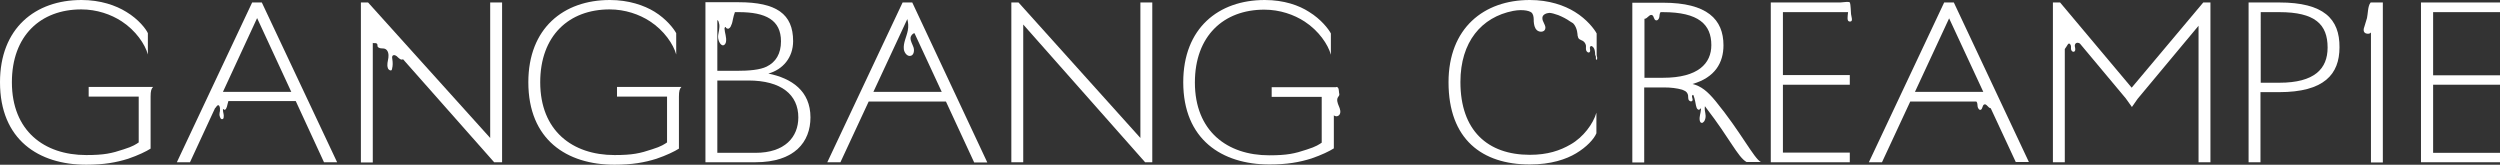
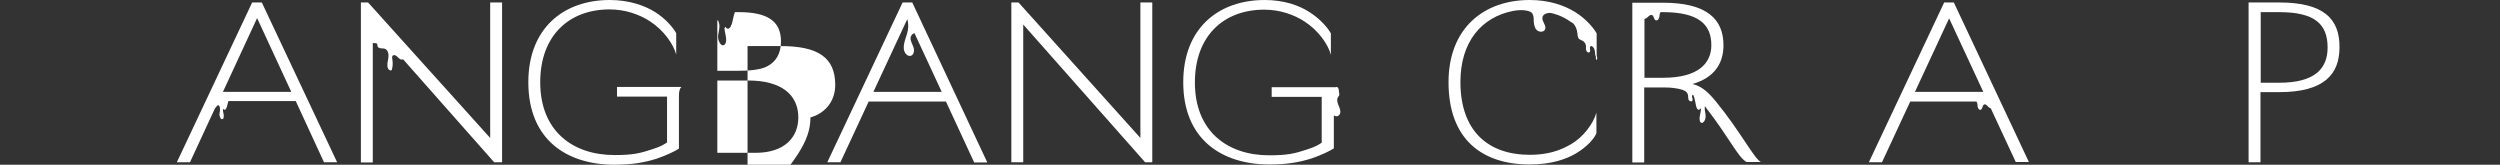
<svg xmlns="http://www.w3.org/2000/svg" version="1.1" id="Layer_1" x="0px" y="0px" viewBox="0 0 1009.3 66.5" style="enable-background:new 0 0 1009.3 66.5;" xml:space="preserve">
  <rect x="0" y="0" width="1009.3" height="66.5" fill="#333333" stroke="none" />
  <style type="text/css">
	.st0{fill:#FFFFFF;}
</style>
  <g>
-     <path class="st0" d="M34.8,66.5c7.1,0,12.1-0.9,16.9-2.4c4.1-1.4,7.4-3,9.1-4.1v-21c0-2.3,0.3-3.2,1-3.9h-26v3.9H56v18.5   c-0.9,0.6-2.2,1.6-6.1,2.8c-4.8,1.6-7.8,2.3-15.1,2.3c-17,0-30-9.8-30-29.4c0-18.8,11.6-29.4,28-29.4c6.3,0,12,2,16.3,4.8   c5.7,3.7,9.5,9.3,10.6,13.4v-8.6C59,11.8,56,7.8,51,4.8C46.8,2.2,40.6,0,32.9,0C14.2,0,0,11.4,0,33.2C0,56.4,15.6,66.5,34.8,66.5z" />
    <path class="st0" d="M248.1,66.5c7.1,0,12.1-0.9,16.9-2.4c4.1-1.4,7.4-3,9.1-4.1v-21c0-2.3,0.3-3.2,1-3.9h-26v3.9h20.2v18.5   c-0.9,0.6-2.2,1.6-6.1,2.8c-4.8,1.6-7.8,2.3-15.1,2.3c-17,0-30-9.8-30-29.4c0-18.8,11.6-29.4,28-29.4c6.3,0,12,2,16.3,4.8   c5.7,3.7,9.5,9.3,10.6,13.4v-8.6c-0.9-1.7-3.9-5.7-8.8-8.7C260.1,2.2,253.9,0,246.2,0c-18.7,0-32.9,11.4-32.9,33.2   C213.3,56.4,228.8,66.5,248.1,66.5z" />
    <path class="st0" d="M130.8,65.5h5.3L105.7,1h-3.9L71.4,65.5h5.3l10.1-21.8c0.5-0.3,0.7-1.3,1.4-1.2c0.2,0,0.3,0.2,0.4,0.4   c0.1,0.2,0.1,0.4,0.2,0.7c0,0.4,0,0.8,0,1.2c-0.1,0.5-0.2,0.9-0.2,1.4c0,0.5,0.2,1,0.4,1.5c0.2,0.2,0.4,0.5,0.7,0.4   c0.4,0,0.6-0.4,0.6-0.8c0.2-1-0.3-1.9-0.3-2.9c0-0.2,0.1-0.4,0.3-0.4c0,0.2,0.3,0.4,0.5,0.3c0.2-0.1,0.4-0.2,0.5-0.5   c0.1-0.2,0.2-0.4,0.3-0.7c0.1-0.2,0.3-1.4,0.6-2.3h27.2L130.8,65.5z M90,37.1l13.8-29.8l13.8,29.8C117.6,37.1,90,37.1,90,37.1z" />
    <path class="st0" d="M202.7,65.5V1h-4.8v54.7L148.6,1h-2.9v64.6h4.8V17.3c0.1,0,0.1,0.1,0.2,0.1c0.6,0,1.3-0.1,1.6,0.4   c0.1,0.2,0.1,0.5,0.1,0.8c0.1,0.6,0.8,0.8,1.3,0.9c0.6,0.1,1.2,0,1.7,0.2c1.3,0.5,1.6,2.2,1.4,3.6s-0.7,2.8-0.2,4.2   c0.2,0.7,1.1,1.2,1.5,0.8c0.1-0.2,0.2-0.4,0.2-0.6c0.3-1.2,0.3-2.4,0.1-3.7c-0.1-0.5-0.2-1.1,0.1-1.5c0.6-0.6,1.6,0,2.1,0.6   c0.6,0.6,1.5,1.3,2.1,0.8l36.8,41.6L202.7,65.5L202.7,65.5z" />
-     <path class="st0" d="M327.2,47.4c0-10.7-7.6-15.8-17-17.7c5.8-1.6,10-6.4,10-13.1c0-11-6.8-15.7-22-15.7h-13.4v64.6H305   C320.8,65.5,327.2,57.3,327.2,47.4z M289.6,8.1c0.2,0.1,0.4,0.3,0.5,0.6c0.1,0.4,0.2,0.8,0.3,1.2c0.1,0.8,0,1.5-0.1,2.3   c-0.1,0.9-0.4,1.7-0.4,2.6c0,1,0.3,1.9,0.8,2.7c0.3,0.4,0.8,0.9,1.3,0.8c0.6-0.1,1-0.8,1.1-1.4c0.3-1.8-0.5-3.6-0.6-5.3   c0-0.3,0.2-0.8,0.5-0.7c0,0.4,0.5,0.7,1,0.7c0.4-0.1,0.8-0.5,1-0.9c0.2-0.4,0.3-0.8,0.5-1.2c0.2-0.4,0.5-2.8,1.2-4.6h1.5   c11,0,17.1,3.2,17.1,11.8c0,5-2.1,8.4-5.8,10.2c-2.7,1.3-6.9,1.7-12.3,1.7h-7.6L289.6,8.1L289.6,8.1z M305,61.7h-15.4V32.5h12.5   c13.4,0,20.2,5.8,20.2,14.9C322.3,55.3,316.9,61.7,305,61.7z" />
+     <path class="st0" d="M327.2,47.4c5.8-1.6,10-6.4,10-13.1c0-11-6.8-15.7-22-15.7h-13.4v64.6H305   C320.8,65.5,327.2,57.3,327.2,47.4z M289.6,8.1c0.2,0.1,0.4,0.3,0.5,0.6c0.1,0.4,0.2,0.8,0.3,1.2c0.1,0.8,0,1.5-0.1,2.3   c-0.1,0.9-0.4,1.7-0.4,2.6c0,1,0.3,1.9,0.8,2.7c0.3,0.4,0.8,0.9,1.3,0.8c0.6-0.1,1-0.8,1.1-1.4c0.3-1.8-0.5-3.6-0.6-5.3   c0-0.3,0.2-0.8,0.5-0.7c0,0.4,0.5,0.7,1,0.7c0.4-0.1,0.8-0.5,1-0.9c0.2-0.4,0.3-0.8,0.5-1.2c0.2-0.4,0.5-2.8,1.2-4.6h1.5   c11,0,17.1,3.2,17.1,11.8c0,5-2.1,8.4-5.8,10.2c-2.7,1.3-6.9,1.7-12.3,1.7h-7.6L289.6,8.1L289.6,8.1z M305,61.7h-15.4V32.5h12.5   c13.4,0,20.2,5.8,20.2,14.9C322.3,55.3,316.9,61.7,305,61.7z" />
    <path class="st0" d="M364.4,1L334,65.5h5.3L350.7,41h31.2l11.4,24.6h5.3L368.3,1H364.4z M380.2,37.1h-27.6l13.7-29.4   c0.4,1.5,0.5,3,0.2,4.6c-0.5,2.6-1.9,5-1.6,7.6c0.2,1.5,1.5,3.1,2.9,2.6c1.2-0.4,1.4-2.2,1-3.4s-1.2-2.4-1.2-3.7   c0-0.9,0.8-1.9,1.6-2L380.2,37.1z" />
    <polygon class="st0" points="460.4,55.7 411.2,1 408.3,1 408.3,65.5 413.1,65.5 413.1,9.9 462.3,65.5 465.2,65.5 465.2,1 460.4,1     " />
    <g>
-       <path class="st0" d="M747.3,5.7c-0.1-0.9-0.1-3.9-0.5-4.7c-0.2-0.4-1.9-0.2-3.9,0h-28v64.5h31.9v-3.9h-27V34.2h27v-3.9h-27V4.9    h26.3c0,0,0,0,0,0.1c-0.1,0.8-0.2,1.6-0.2,2.3c0,0.7,0.1,1.4,1,1.4c0.9,0,0.8-0.9,0.7-1.4C747.5,6.8,747.4,6.2,747.3,5.7z" />
      <path class="st0" d="M692.6,40.8c-3.3-4-5.8-6-9.3-6.9c9.1-2.6,12.5-8.6,12.5-15.6c0-10.5-6.6-17.2-24.4-17.2H659v64.5h4.8V35.3    h1.2h6.7c2.9,0,5.3,0.3,7.4,0.9c0.2,0.1,0.5,0.2,0.7,0.3c0.1,0,0.1,0.1,0.2,0.1c0.8,0.3,1.3,1,1.5,1.8c0.1,0.6,0,1.3,0.2,1.8    c0.2,0.6,1.1,1,1.5,0.5c0.5-0.6-0.4-1.5,0-2.2c0.1-0.1,0.2-0.2,0.3-0.2c0.1,0.1,0.2,0.1,0.2,0.2c0.6,1.5,0.9,3.7,1,4.1    c0.1,0.3,0.2,0.7,0.3,1c0.1,0.3,0.4,0.6,0.7,0.7c0.3,0.1,0.7-0.2,0.7-0.5c0.2-0.1,0.4,0.3,0.3,0.5c-0.1,1.4-0.7,2.8-0.5,4.2    c0.1,0.5,0.3,1.1,0.8,1.1c0.4,0.1,0.7-0.3,1-0.6c0.4-0.6,0.6-1.4,0.6-2.2c0-0.7-0.2-1.4-0.3-2.1c-0.1-0.6-0.1-1.2,0-1.8    c0.2,0.2,0.3,0.3,0.4,0.5c9.8,12.7,12.8,19.9,16.4,22h5.8C708.1,64,702.7,53.1,692.6,40.8z M671.4,31.4h-7.5V7.6    c1.2,0,2-2,3.1-1.5c0.8,0.4,0.6,1.8,1.5,2.1c0.7,0.2,1.3-0.6,1.4-1.3c0.1-0.7,0.1-1.5,0.5-2h1c14.4,0,19.5,5,19.5,13.3    C690.9,25.6,685.6,31.4,671.4,31.4z" />
      <path class="st0" d="M784.9,1l-30.4,64.5h5.3L771.2,41h26.7c0.5,0.5,0.4,1.3,0.5,2c0.1,0.7,0.7,1.6,1.3,1.3    c0.7-0.3,0.6-1.7,1.3-2.1c1-0.5,1.6,1.4,2.7,1.5l10.1,21.7h5.3L788.8,1L784.9,1L784.9,1z M773.1,37.1l13.8-29.7l13.8,29.7H773.1z" />
-       <path class="st0" d="M860.6,35.4L831.7,1h-2.9v64.5h4.8V19.8c1.1-1.4,1.4-2.9,2.2-1.9c0.4,0.5,0.3,1.2,0.3,1.8    c0,0.6,0.5,1.3,1.1,1.2c0.6-0.1,0.7-0.8,0.6-1.4s-0.3-1.2,0-1.7c0.4-0.7,1.4-0.7,2-0.1l18.4,22l2.5,3.5l2.3-3.3l24.6-29.5v55.1    h4.8V1h-2.9L860.6,35.4z" />
      <path class="st0" d="M920.2,1h-12.4v64.5h4.8V37.2h7.5c18.2,0,24.4-7.2,24.4-18.1C944.6,7.6,938.1,1,920.2,1z M920.2,33.4h-7.5    V4.9h7.5c14.4,0,19.5,4.9,19.5,14.3C939.7,27.8,934.4,33.4,920.2,33.4z" />
-       <path class="st0" d="M957.2,1c-0.1,0-0.1,0-0.2,0.1c-1.1,1.4-1,4.5-1.4,6.2c-0.3,1.1-0.7,2.2-1,3.3c-0.4,1-0.8,2.7,1,3    c0.8,0.1,1.3-0.1,1.6-0.5v52.5h4.8V1L957.2,1L957.2,1z" />
-       <polygon class="st0" points="977.4,65.5 1009.3,65.5 1009.3,61.7 982.3,61.7 982.3,34.2 1009.3,34.2 1009.3,30.4 982.3,30.4     982.3,4.9 1009.3,4.9 1009.3,1 977.4,1   " />
      <path class="st0" d="M644.7,22.8c-0.1-0.3-0.1-0.7-0.1-1c0,0,0-0.2,0-0.5v-7.8c-0.9-1.7-3.9-5.7-8.8-8.7    c-4.2-2.6-10.4-4.8-18.2-4.8c-18.6,0-32.8,11.4-32.8,33.2c0,23.1,13.6,33.2,32.8,33.2c8.6,0,14.7-2.1,18.7-4.5    c4.2-2.5,7.2-5.7,8.2-8.1v-8.3c-1.3,4.5-5.3,9.9-10.4,12.8c-4.3,2.5-9.3,4.2-16.5,4.2c-17,0-28-9.8-28-29.4    c0-16.2,8.5-26.2,21.3-28.7c4.3-0.8,7.2,0.1,7.7,1c0.6,0.9,0.6,2.1,0.6,3.2c0.1,1.3,0.3,2.7,1.3,3.6c1,0.9,2.9,0.8,3.3-0.4    c0.6-1.5-1.3-3-1.1-4.7c0.1-1.2,1.5-1.8,2.8-1.9c0.8,0,2.2,0.4,3.6,0.9c1.7,0.7,3.3,1.5,4.7,2.5c0.5,0.3,0.9,0.6,1.3,0.8    c0,0,0,0,0,0c1.8,1.8,1.8,4.9,1.8,4.9c0.1,0.6,0.3,1.2,0.7,1.5c0.4,0.3,0.9,0.4,1.4,0.7c0.7,0.4,1.2,1.2,1.3,2    c0,0.6-0.1,1.3,0.1,1.9c0.2,0.6,1,1.1,1.4,0.6c0.5-0.6-0.2-1.6,0.2-2.2c0.2-0.2,0.4-0.2,0.6-0.2c0.6,0.3,0.9,0.8,1.1,1.3    c0,0,0,0,0,0c0.3,0.9,0.3,2,0.3,2.2c0.1,0.3,0.2,0.5,0.3,0.8c0,0.3,0,0.6,0,0.9c0,0.2,0.1,0.3,0.3,0.3s0.2-0.2,0.2-0.4    c0-0.3,0-0.5,0-0.8C644.8,23.1,644.7,23,644.7,22.8z" />
    </g>
    <path class="st0" d="M540.5,42.8c-0.5-1.2-1-2.6-0.3-3.6c0.1-0.2,0.3-0.4,0.4-0.6c0.2-0.4,0.1-0.8,0-1.2c-0.1-0.7,0-2.2-1-2.3   c-0.1,0-0.1,0-0.2,0.1c0,0,0,0,0,0h-26v3.9h20.2v18.5c-0.9,0.6-2.2,1.6-6.1,2.8c-4.8,1.6-7.8,2.3-15.1,2.3c-17,0-30-9.8-30-29.4   c0-18.8,11.6-29.4,28-29.4c6.3,0,12,2,16.3,4.8c5.7,3.7,9.5,9.3,10.6,13.4v-8.6c-0.9-1.7-3.9-5.7-8.8-8.7   C524.5,2.2,518.4,0,510.6,0c-18.7,0-32.9,11.4-32.9,33.2c0,23.1,15.6,33.2,34.8,33.2c7.1,0,12.1-0.9,16.9-2.4   c4.1-1.4,7.4-3,9.1-4.1V46.5c0.2,0.4,1.4,0.8,2.2-0.1C541.5,45.4,541,43.9,540.5,42.8z" />
  </g>
</svg>